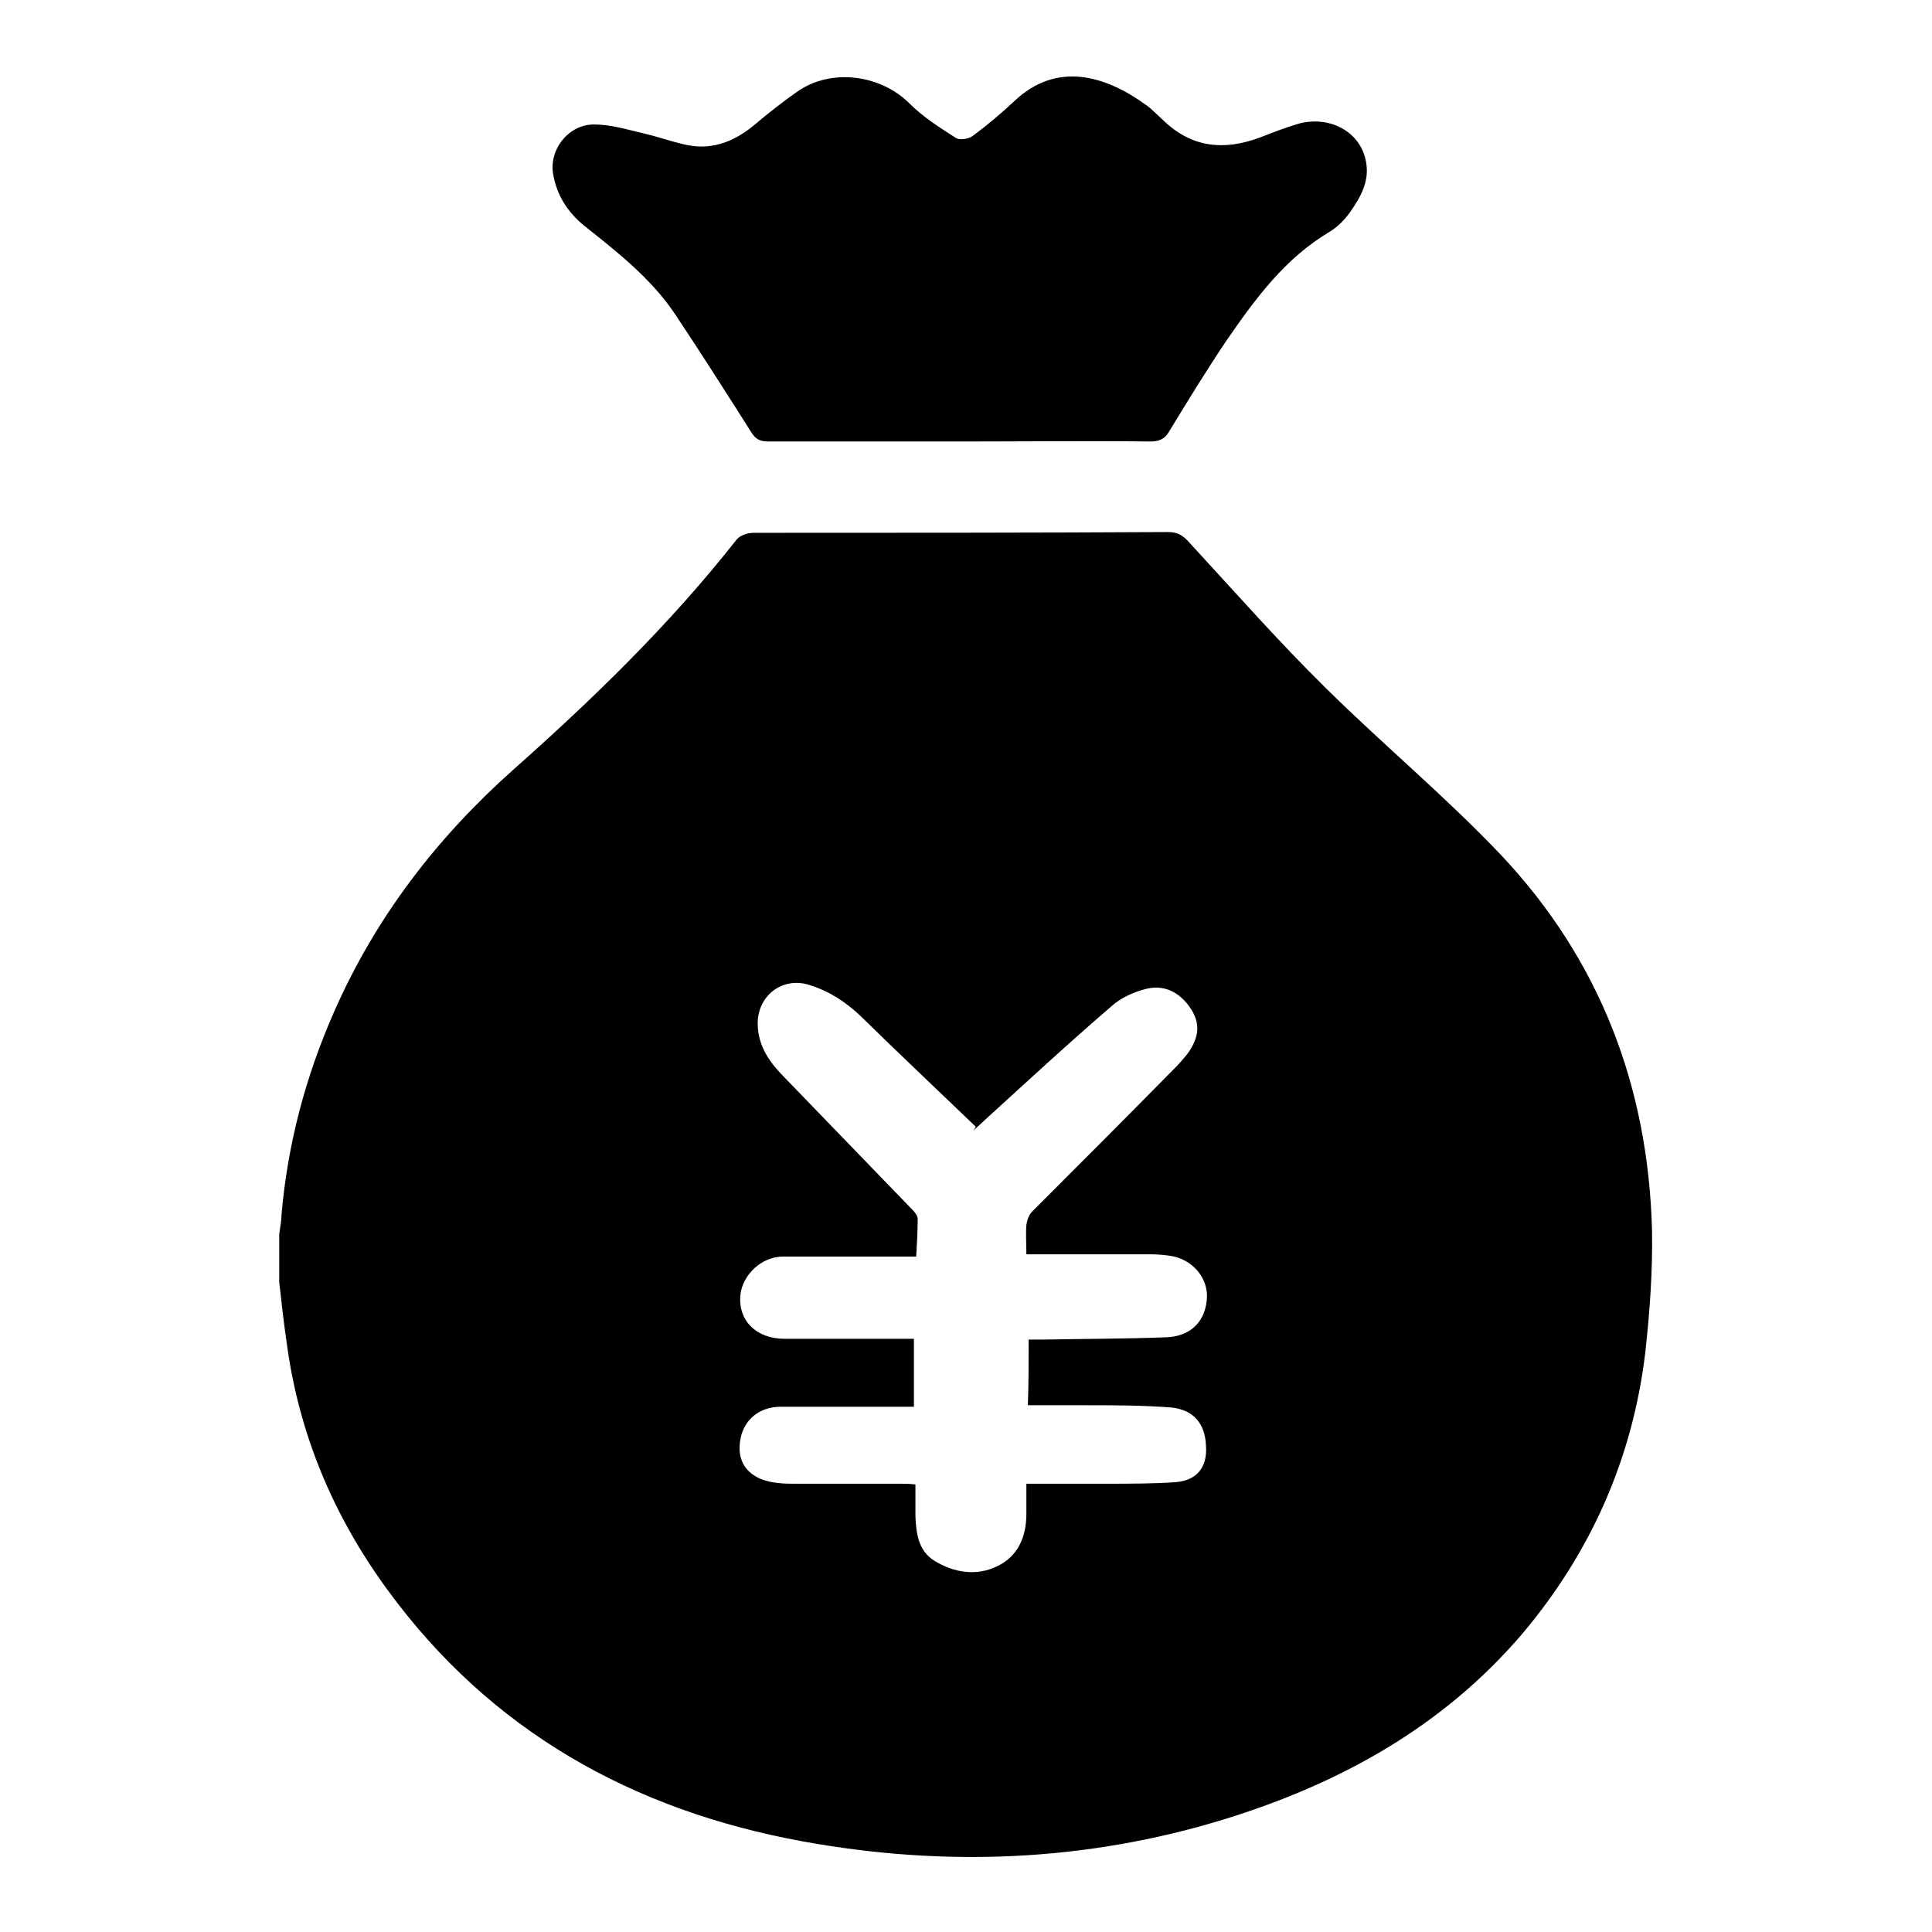
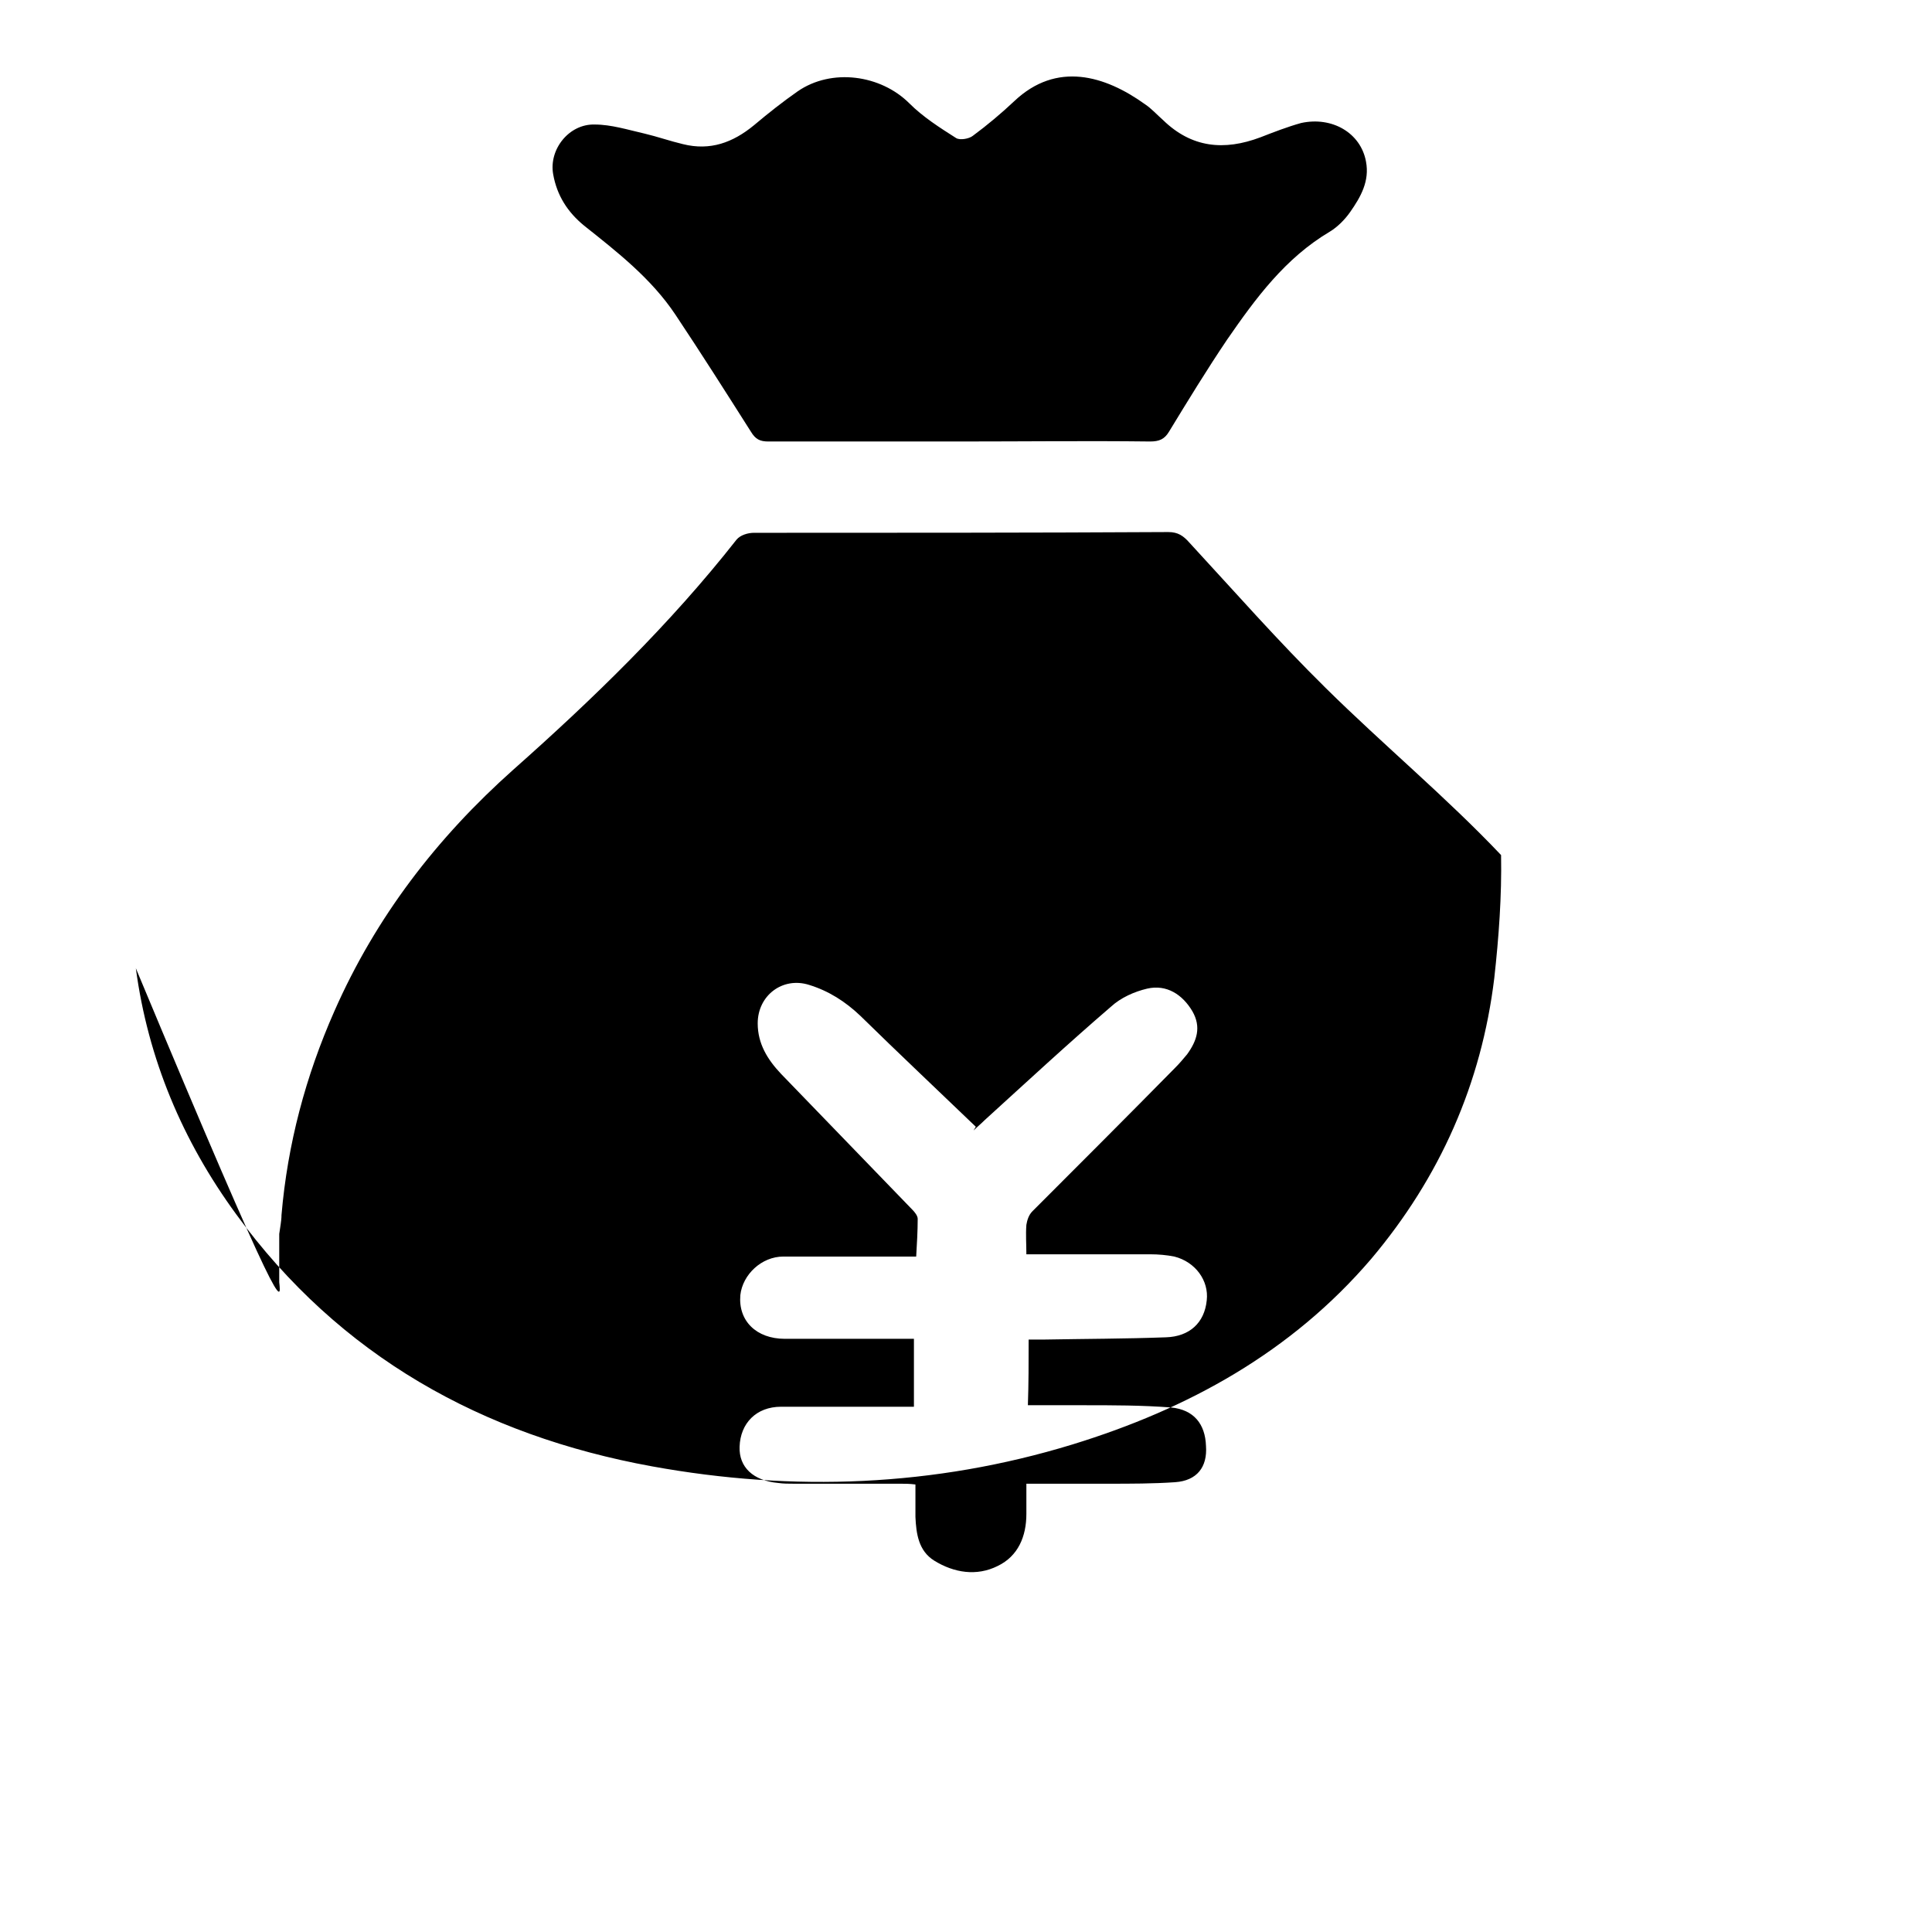
<svg xmlns="http://www.w3.org/2000/svg" version="1.1" x="0px" y="0px" viewBox="0 0 256 256" enable-background="new 0 0 256 256" xml:space="preserve">
  <g>
    <g>
-       <path fill="#000000" d="M37,169.9c0-2.1,0-4.3,0-6.4c0.1-0.8,0.3-1.7,0.3-2.5c0.8-9.4,3.2-18.4,7-27c5.5-12.5,13.6-23,23.7-32c10.6-9.4,20.8-19.3,29.6-30.5c0.5-0.6,1.5-0.9,2.3-0.9c18.3,0,36.6,0,54.9-0.1c1.3,0,2,0.5,2.8,1.4c6,6.5,11.8,13.1,18.1,19.3c7.6,7.5,15.9,14.4,23.2,22.1c13.1,13.9,19.5,30.7,20,49.7c0.1,5.4-0.3,10.9-0.9,16.3c-1.7,14-7.2,26.4-16.3,37.2c-10.6,12.4-24.3,19.9-39.6,24.6c-18.3,5.6-37,6.3-55.7,2.9c-22.5-4.1-41.4-14.6-55.1-33.4c-7.1-9.7-11.7-20.6-13.3-32.6C37.6,175.3,37.3,172.6,37,169.9z M136.3,177.5c0.8,0,1.4,0,2,0c5.4-0.1,10.8-0.1,16.2-0.3c3.1-0.1,5.1-1.9,5.4-4.9c0.3-2.6-1.5-5.1-4.3-5.8c-1-0.2-2.1-0.3-3.2-0.3c-4.6,0-9.1,0-13.7,0c-0.8,0-1.7,0-2.7,0c0-1.4-0.1-2.6,0-3.9c0.1-0.6,0.3-1.3,0.8-1.8c6.3-6.3,12.6-12.6,18.9-19c0.6-0.6,1.1-1.2,1.6-1.8c1.3-1.8,1.9-3.6,0.7-5.7c-1.3-2.2-3.4-3.6-6-3c-1.7,0.4-3.5,1.2-4.8,2.4c-5.7,4.9-11.2,10-16.7,15c-0.5,0.5-1,0.9-1.5,1.4c0.1-0.2,0.2-0.3,0.3-0.5c-5.1-4.9-10.2-9.7-15.3-14.7c-2-1.9-4.2-3.3-6.8-4.1c-3.5-1.1-6.8,1.4-6.8,5.1c0,2.7,1.3,4.8,3.1,6.7c5.8,6,11.6,12,17.4,18c0.3,0.3,0.7,0.8,0.7,1.2c0,1.6-0.1,3.3-0.2,5c-0.8,0-1.4,0-2,0c-5.2,0-10.4,0-15.6,0c-2.9,0-5.4,2.4-5.7,5.1c-0.3,3.4,2.1,5.8,5.9,5.8c5.1,0,10.3,0,15.4,0c0.6,0,1.1,0,1.7,0c0,3.1,0,6,0,9c-0.9,0-1.7,0-2.5,0c-5,0-10.1,0-15.1,0c-3.3,0-5.4,2.2-5.5,5.3c-0.1,2.7,1.8,4.5,5.1,4.8c0.7,0.1,1.4,0.1,2.1,0.1c4.7,0,9.4,0,14.1,0c0.6,0,1.2,0,2,0.1c0,1.6,0,3,0,4.3c0.1,2.2,0.4,4.5,2.5,5.8c2.6,1.6,5.6,2.1,8.4,0.7c2.7-1.3,3.8-3.9,3.8-6.9c0-1.3,0-2.6,0-4c3.8,0,7.3,0,10.9,0c2.9,0,5.9,0,8.8-0.2c2.9-0.2,4.3-2,4.1-4.8c-0.1-2.9-1.6-4.8-4.6-5.1c-3.9-0.3-7.8-0.3-11.7-0.3c-2.5,0-4.9,0-7.3,0C136.3,183.3,136.3,180.6,136.3,177.5z M127.2,58.5c-8.5,0-16.9,0-25.4,0c-1.1,0-1.7-0.3-2.3-1.3c-3.3-5.2-6.6-10.4-10-15.5c-3.2-4.8-7.7-8.3-12.1-11.8c-2.2-1.8-3.6-4-4.1-6.8c-0.6-3.3,2.1-6.7,5.5-6.6c2.2,0,4.4,0.7,6.6,1.2c1.7,0.4,3.4,1,5.1,1.4c3.6,0.9,6.6-0.2,9.4-2.5c1.9-1.6,3.8-3.1,5.8-4.5c4.5-3.1,11-2.2,14.8,1.6c1.8,1.8,4,3.2,6.2,4.6c0.5,0.3,1.7,0.1,2.2-0.3c1.9-1.4,3.8-3,5.5-4.6c5.6-5.3,12-3.4,17.3,0.4c0.9,0.6,1.6,1.4,2.4,2.1c3.8,3.7,8.1,4.1,12.9,2.3c1.8-0.7,3.6-1.4,5.4-1.9c4.1-0.9,7.9,1.3,8.6,5.1c0.5,2.6-0.7,4.7-2.1,6.7c-0.7,1-1.7,2-2.7,2.6c-5.9,3.5-9.8,8.8-13.6,14.3c-2.7,4-5.2,8.1-7.7,12.2c-0.6,1-1.3,1.3-2.5,1.3C144,58.4,135.6,58.5,127.2,58.5z" />
+       <path fill="#000000" d="M37,169.9c0-2.1,0-4.3,0-6.4c0.1-0.8,0.3-1.7,0.3-2.5c0.8-9.4,3.2-18.4,7-27c5.5-12.5,13.6-23,23.7-32c10.6-9.4,20.8-19.3,29.6-30.5c0.5-0.6,1.5-0.9,2.3-0.9c18.3,0,36.6,0,54.9-0.1c1.3,0,2,0.5,2.8,1.4c6,6.5,11.8,13.1,18.1,19.3c7.6,7.5,15.9,14.4,23.2,22.1c0.1,5.4-0.3,10.9-0.9,16.3c-1.7,14-7.2,26.4-16.3,37.2c-10.6,12.4-24.3,19.9-39.6,24.6c-18.3,5.6-37,6.3-55.7,2.9c-22.5-4.1-41.4-14.6-55.1-33.4c-7.1-9.7-11.7-20.6-13.3-32.6C37.6,175.3,37.3,172.6,37,169.9z M136.3,177.5c0.8,0,1.4,0,2,0c5.4-0.1,10.8-0.1,16.2-0.3c3.1-0.1,5.1-1.9,5.4-4.9c0.3-2.6-1.5-5.1-4.3-5.8c-1-0.2-2.1-0.3-3.2-0.3c-4.6,0-9.1,0-13.7,0c-0.8,0-1.7,0-2.7,0c0-1.4-0.1-2.6,0-3.9c0.1-0.6,0.3-1.3,0.8-1.8c6.3-6.3,12.6-12.6,18.9-19c0.6-0.6,1.1-1.2,1.6-1.8c1.3-1.8,1.9-3.6,0.7-5.7c-1.3-2.2-3.4-3.6-6-3c-1.7,0.4-3.5,1.2-4.8,2.4c-5.7,4.9-11.2,10-16.7,15c-0.5,0.5-1,0.9-1.5,1.4c0.1-0.2,0.2-0.3,0.3-0.5c-5.1-4.9-10.2-9.7-15.3-14.7c-2-1.9-4.2-3.3-6.8-4.1c-3.5-1.1-6.8,1.4-6.8,5.1c0,2.7,1.3,4.8,3.1,6.7c5.8,6,11.6,12,17.4,18c0.3,0.3,0.7,0.8,0.7,1.2c0,1.6-0.1,3.3-0.2,5c-0.8,0-1.4,0-2,0c-5.2,0-10.4,0-15.6,0c-2.9,0-5.4,2.4-5.7,5.1c-0.3,3.4,2.1,5.8,5.9,5.8c5.1,0,10.3,0,15.4,0c0.6,0,1.1,0,1.7,0c0,3.1,0,6,0,9c-0.9,0-1.7,0-2.5,0c-5,0-10.1,0-15.1,0c-3.3,0-5.4,2.2-5.5,5.3c-0.1,2.7,1.8,4.5,5.1,4.8c0.7,0.1,1.4,0.1,2.1,0.1c4.7,0,9.4,0,14.1,0c0.6,0,1.2,0,2,0.1c0,1.6,0,3,0,4.3c0.1,2.2,0.4,4.5,2.5,5.8c2.6,1.6,5.6,2.1,8.4,0.7c2.7-1.3,3.8-3.9,3.8-6.9c0-1.3,0-2.6,0-4c3.8,0,7.3,0,10.9,0c2.9,0,5.9,0,8.8-0.2c2.9-0.2,4.3-2,4.1-4.8c-0.1-2.9-1.6-4.8-4.6-5.1c-3.9-0.3-7.8-0.3-11.7-0.3c-2.5,0-4.9,0-7.3,0C136.3,183.3,136.3,180.6,136.3,177.5z M127.2,58.5c-8.5,0-16.9,0-25.4,0c-1.1,0-1.7-0.3-2.3-1.3c-3.3-5.2-6.6-10.4-10-15.5c-3.2-4.8-7.7-8.3-12.1-11.8c-2.2-1.8-3.6-4-4.1-6.8c-0.6-3.3,2.1-6.7,5.5-6.6c2.2,0,4.4,0.7,6.6,1.2c1.7,0.4,3.4,1,5.1,1.4c3.6,0.9,6.6-0.2,9.4-2.5c1.9-1.6,3.8-3.1,5.8-4.5c4.5-3.1,11-2.2,14.8,1.6c1.8,1.8,4,3.2,6.2,4.6c0.5,0.3,1.7,0.1,2.2-0.3c1.9-1.4,3.8-3,5.5-4.6c5.6-5.3,12-3.4,17.3,0.4c0.9,0.6,1.6,1.4,2.4,2.1c3.8,3.7,8.1,4.1,12.9,2.3c1.8-0.7,3.6-1.4,5.4-1.9c4.1-0.9,7.9,1.3,8.6,5.1c0.5,2.6-0.7,4.7-2.1,6.7c-0.7,1-1.7,2-2.7,2.6c-5.9,3.5-9.8,8.8-13.6,14.3c-2.7,4-5.2,8.1-7.7,12.2c-0.6,1-1.3,1.3-2.5,1.3C144,58.4,135.6,58.5,127.2,58.5z" />
    </g>
  </g>
</svg>